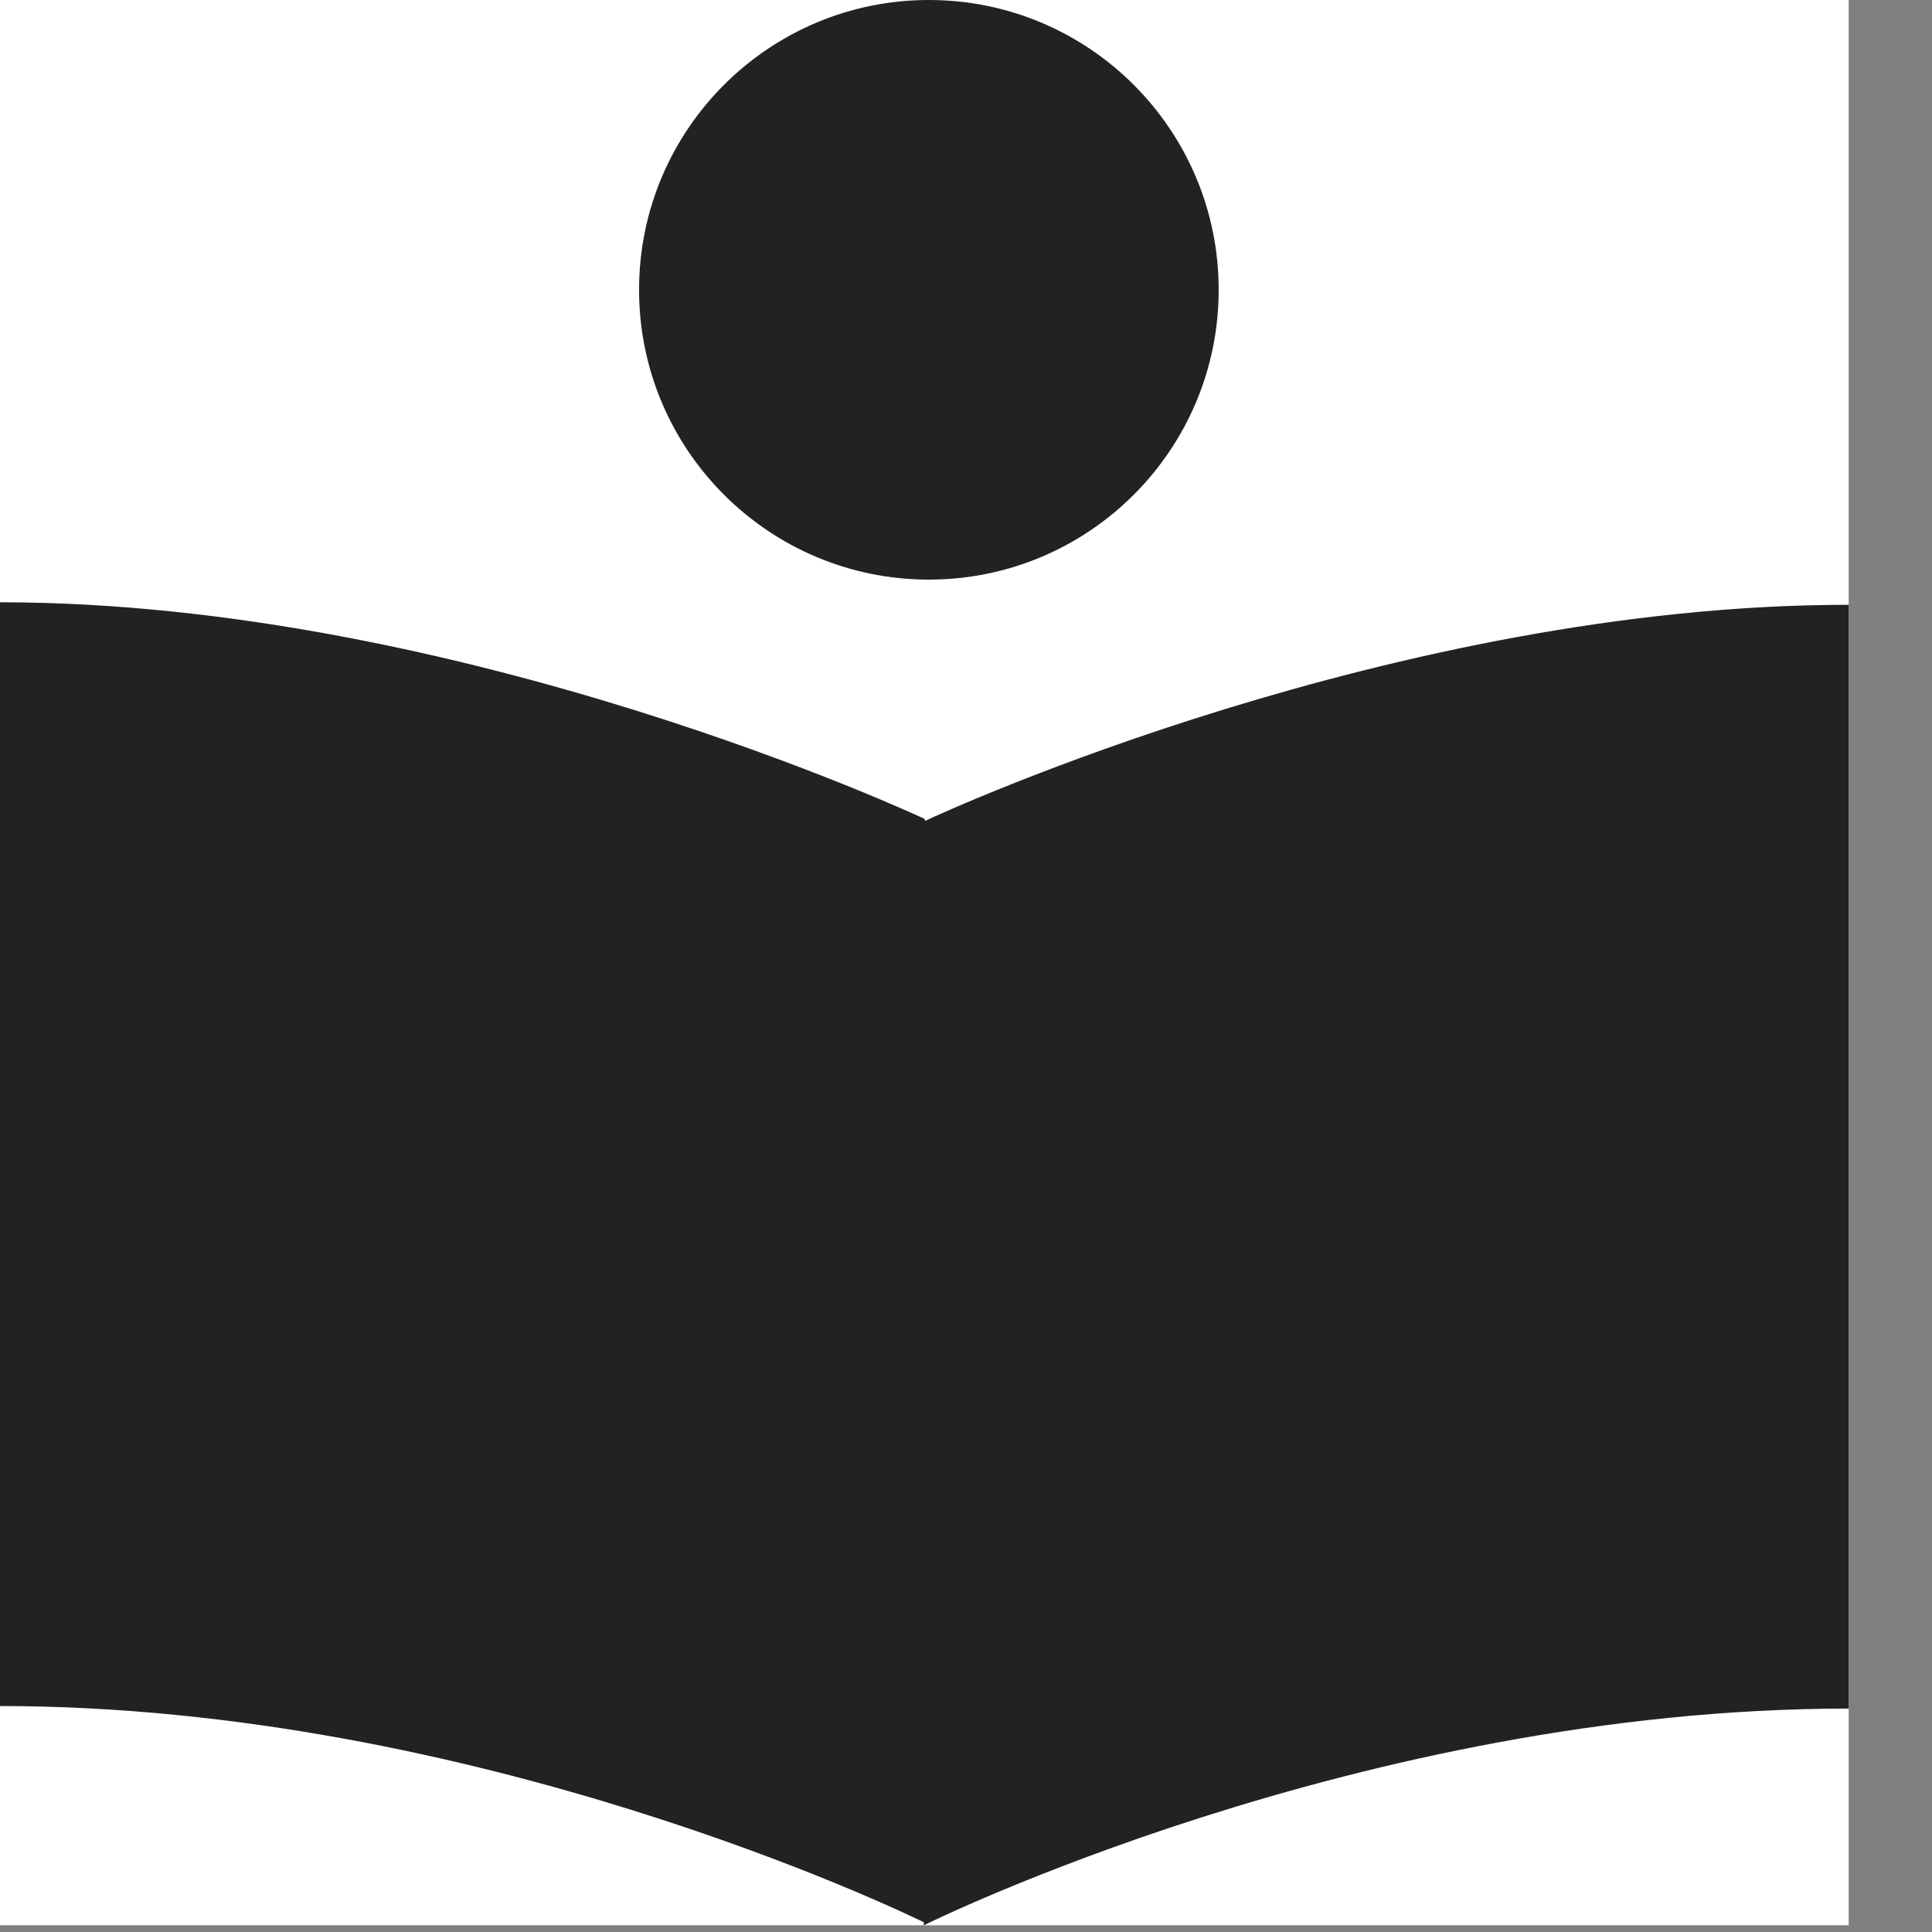
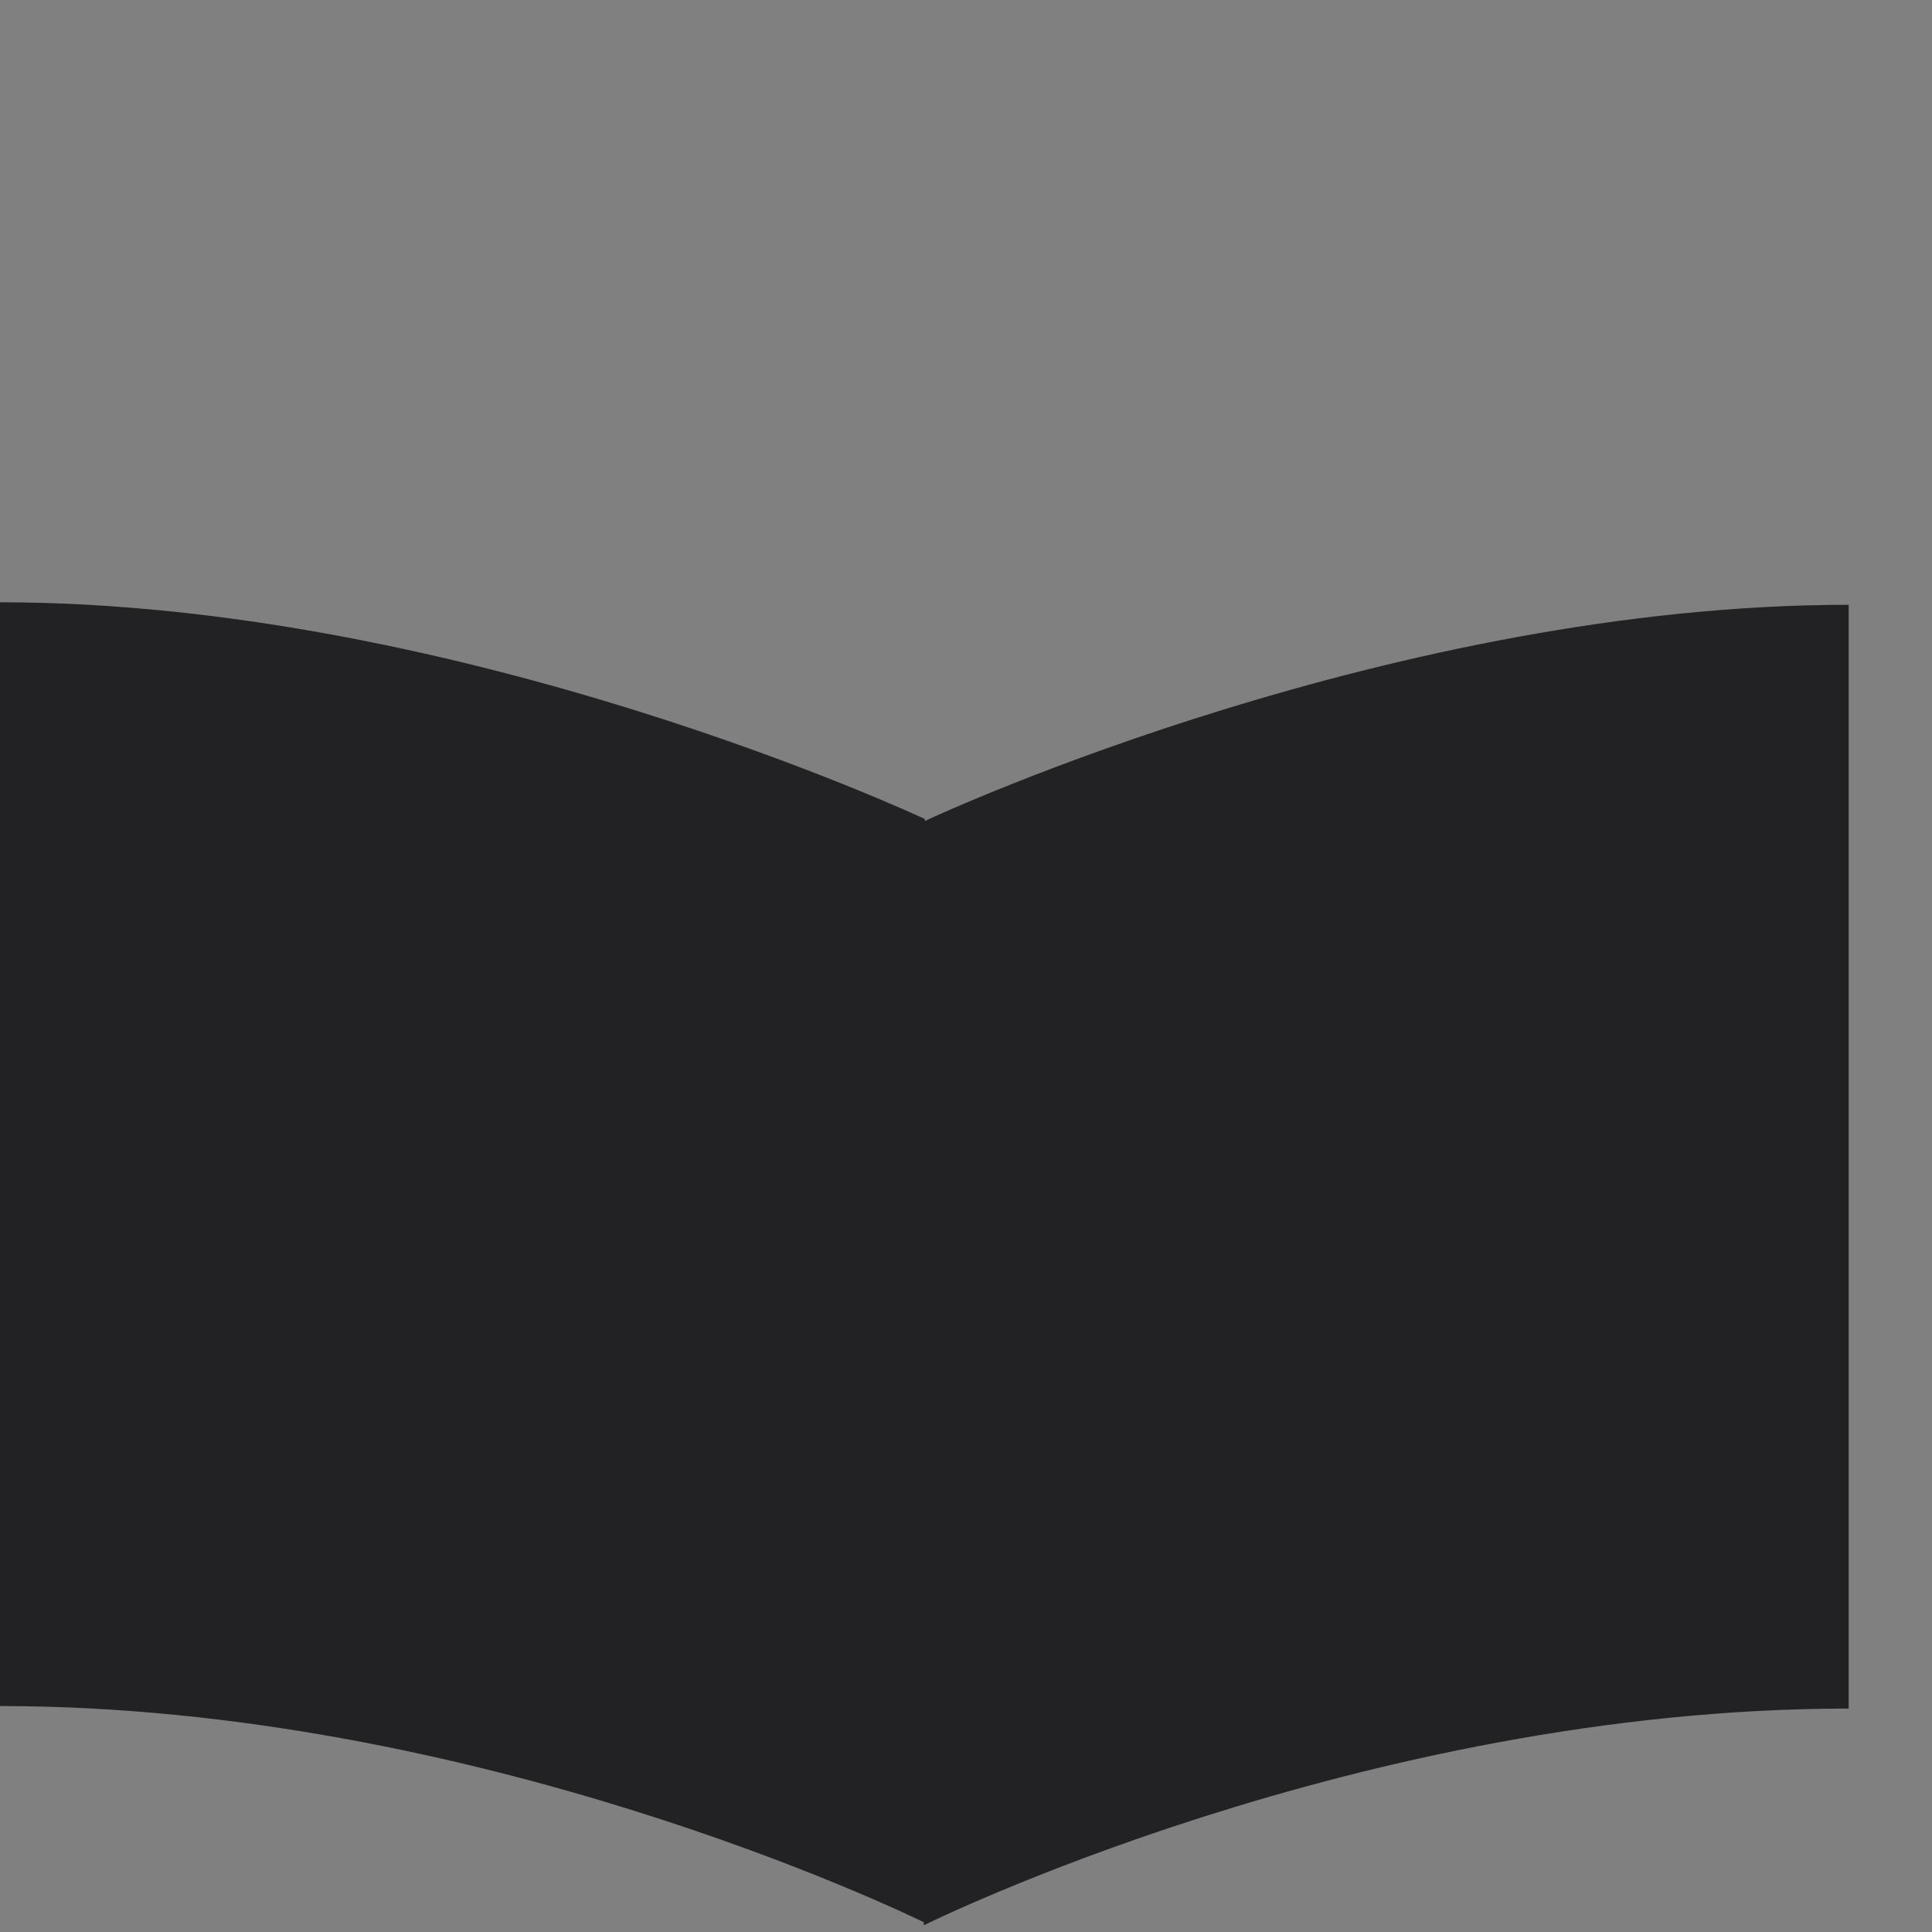
<svg xmlns="http://www.w3.org/2000/svg" width="23" height="23" viewBox="0 0 23 23" fill="none">
  <rect x="0" y="0" width="23" height="23" fill="#808080" stroke="none" />
-   <rect width="22.008" height="22.92" fill="white" />
-   <path d="M11.058 6.9C12.963 6.9 14.508 5.355 14.508 3.45C14.508 1.545 12.963 0 11.058 0C9.153 0 7.608 1.545 7.608 3.45C7.608 5.355 9.153 6.9 11.058 6.9Z" fill="#222225" />
  <path d="M11.01 9.774V9.75C11.01 9.75 5.52 7.17 0 7.17V20.31C5.676 20.31 10.752 22.764 10.998 22.884V22.92C10.998 22.92 16.188 20.34 22.008 20.34V7.2C16.62 7.2 11.262 9.654 11.01 9.774Z" fill="#222225" />
</svg>